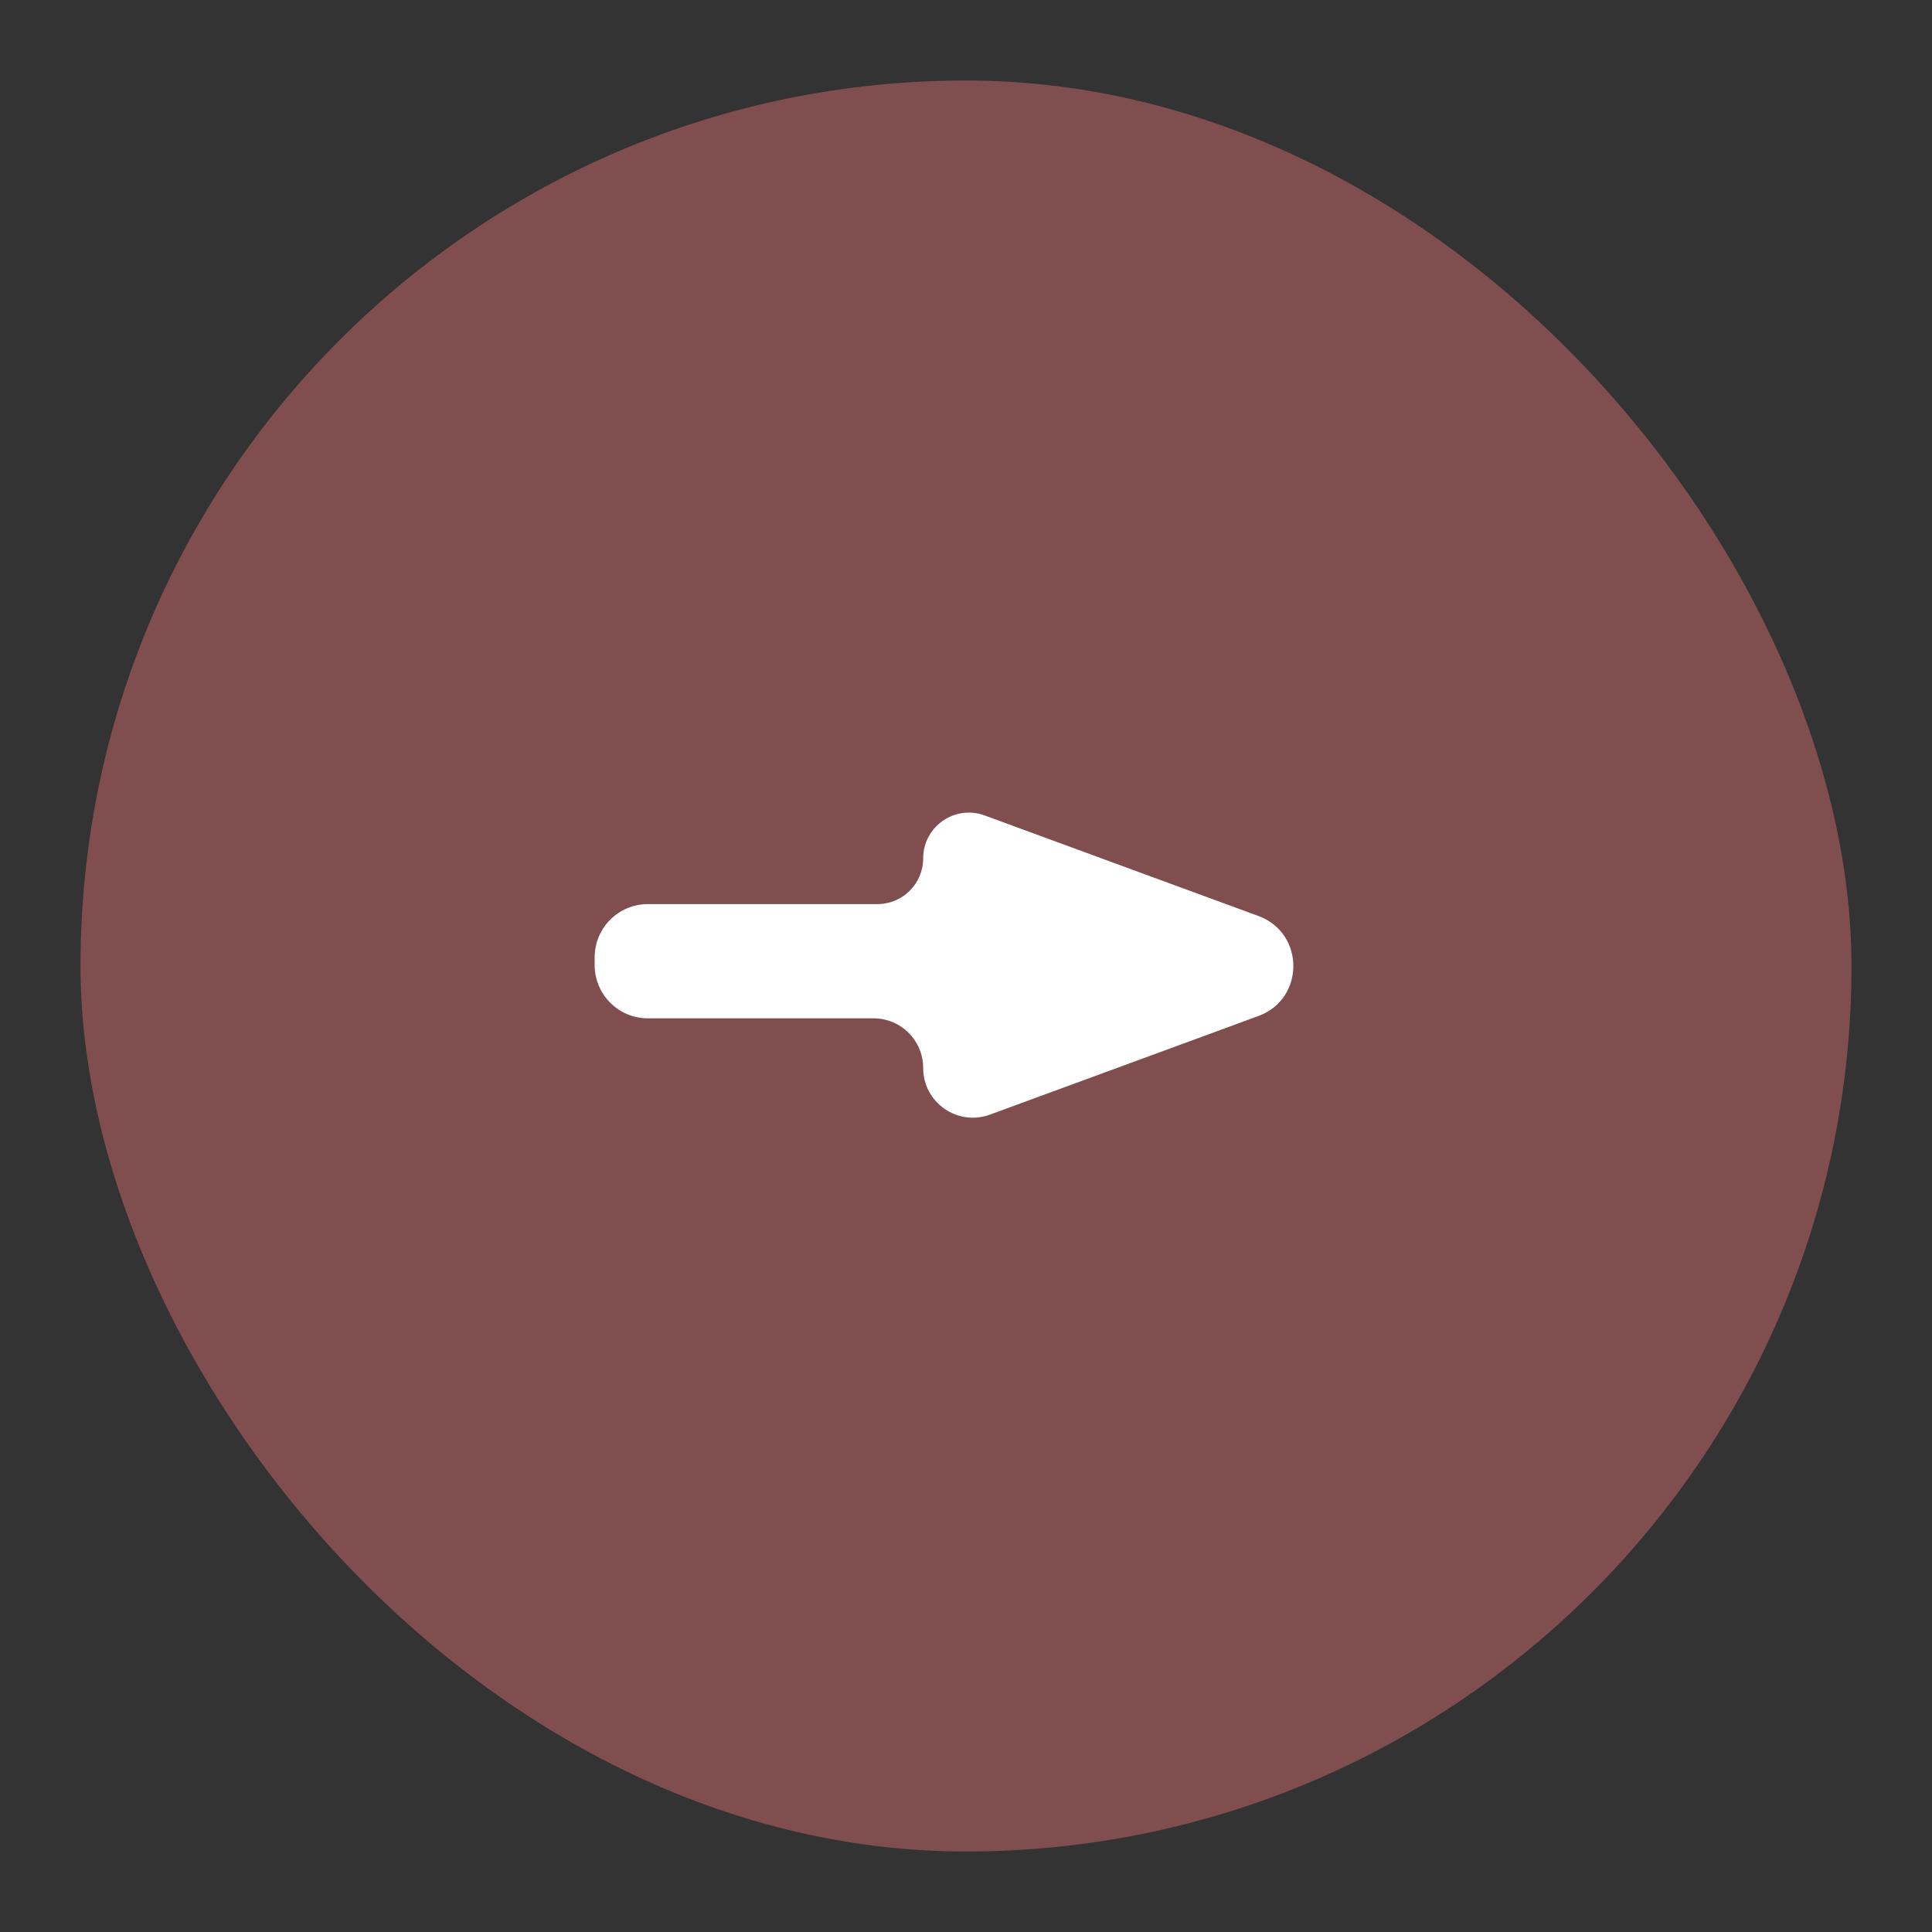
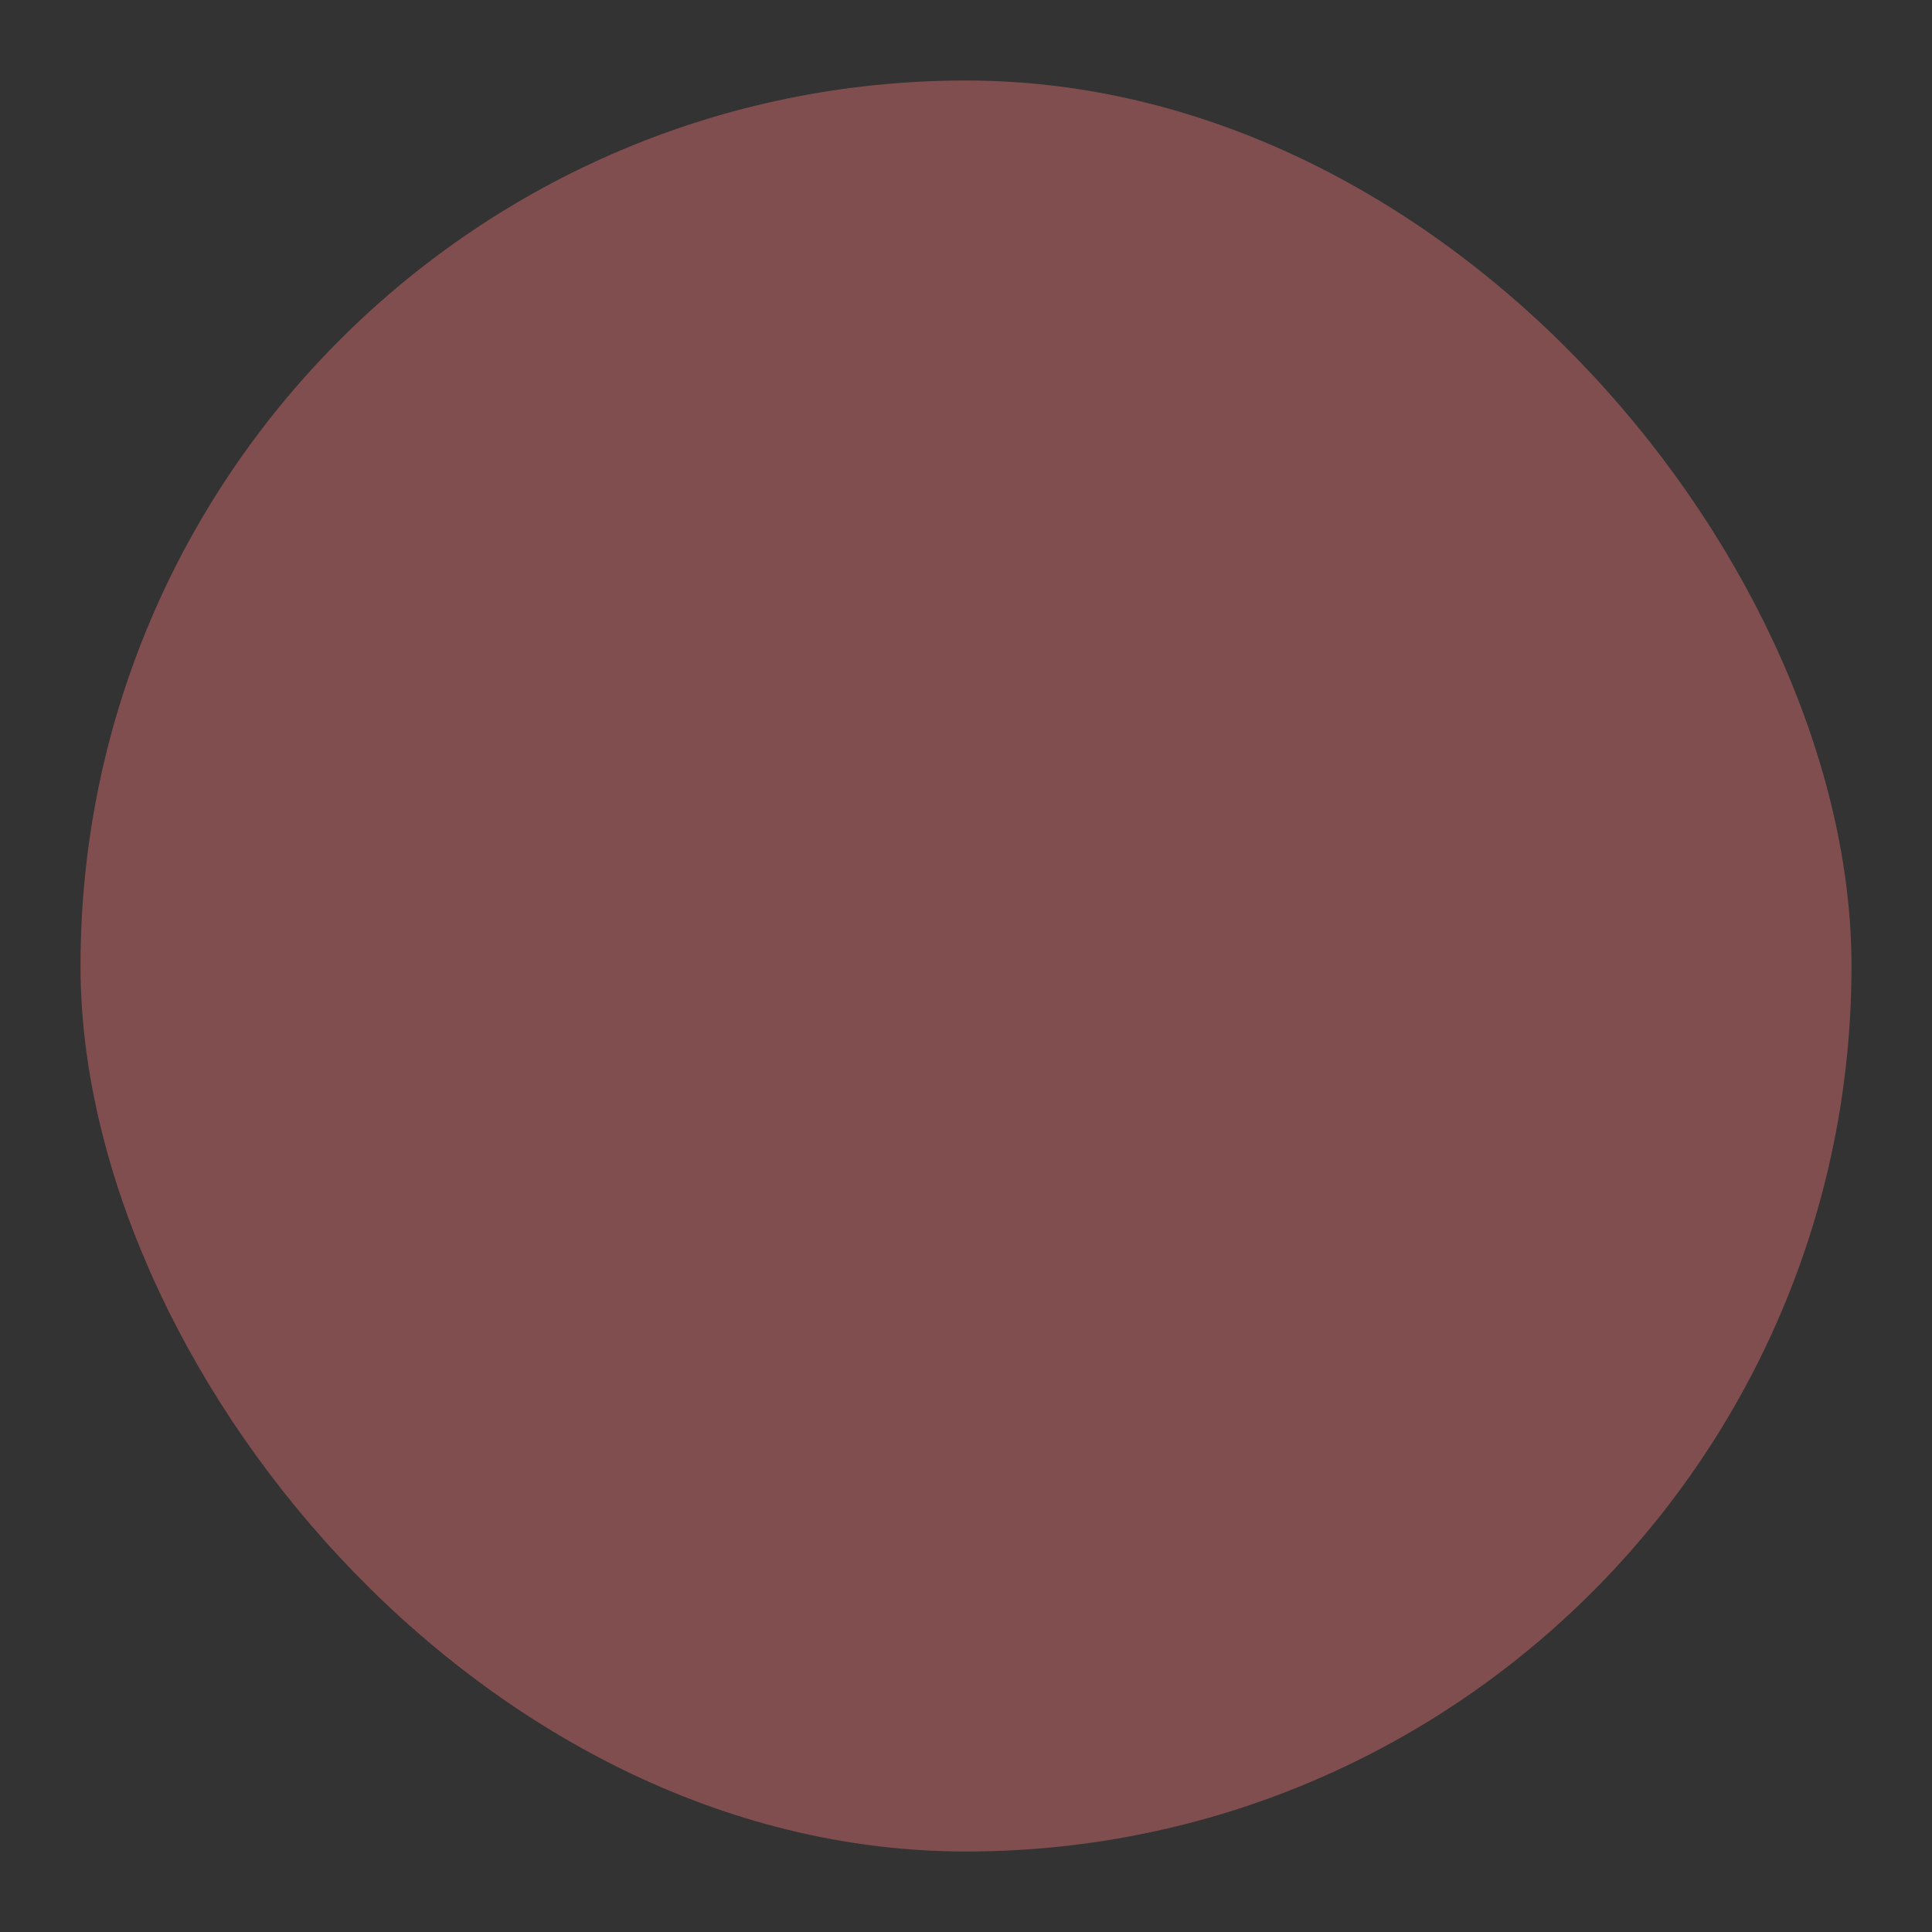
<svg xmlns="http://www.w3.org/2000/svg" width="24" height="24" viewBox="0 0 24 24" fill="none">
  <rect x="0" y="0" width="24" height="24" fill="#333333" stroke="none" />
  <rect x="1" y="1" width="22" height="22" rx="11" fill="#804E4E" />
-   <path d="M15.633 11.379C16.211 11.592 16.211 12.409 15.633 12.621L12.298 13.846C11.895 13.994 11.468 13.696 11.468 13.267C11.468 12.926 11.192 12.65 10.851 12.65H8.048C7.683 12.65 7.387 12.354 7.387 11.988V11.892C7.387 11.527 7.683 11.231 8.048 11.231H10.9C11.214 11.231 11.468 10.976 11.468 10.663C11.468 10.268 11.861 9.993 12.232 10.13L15.633 11.379Z" fill="white" />
</svg>